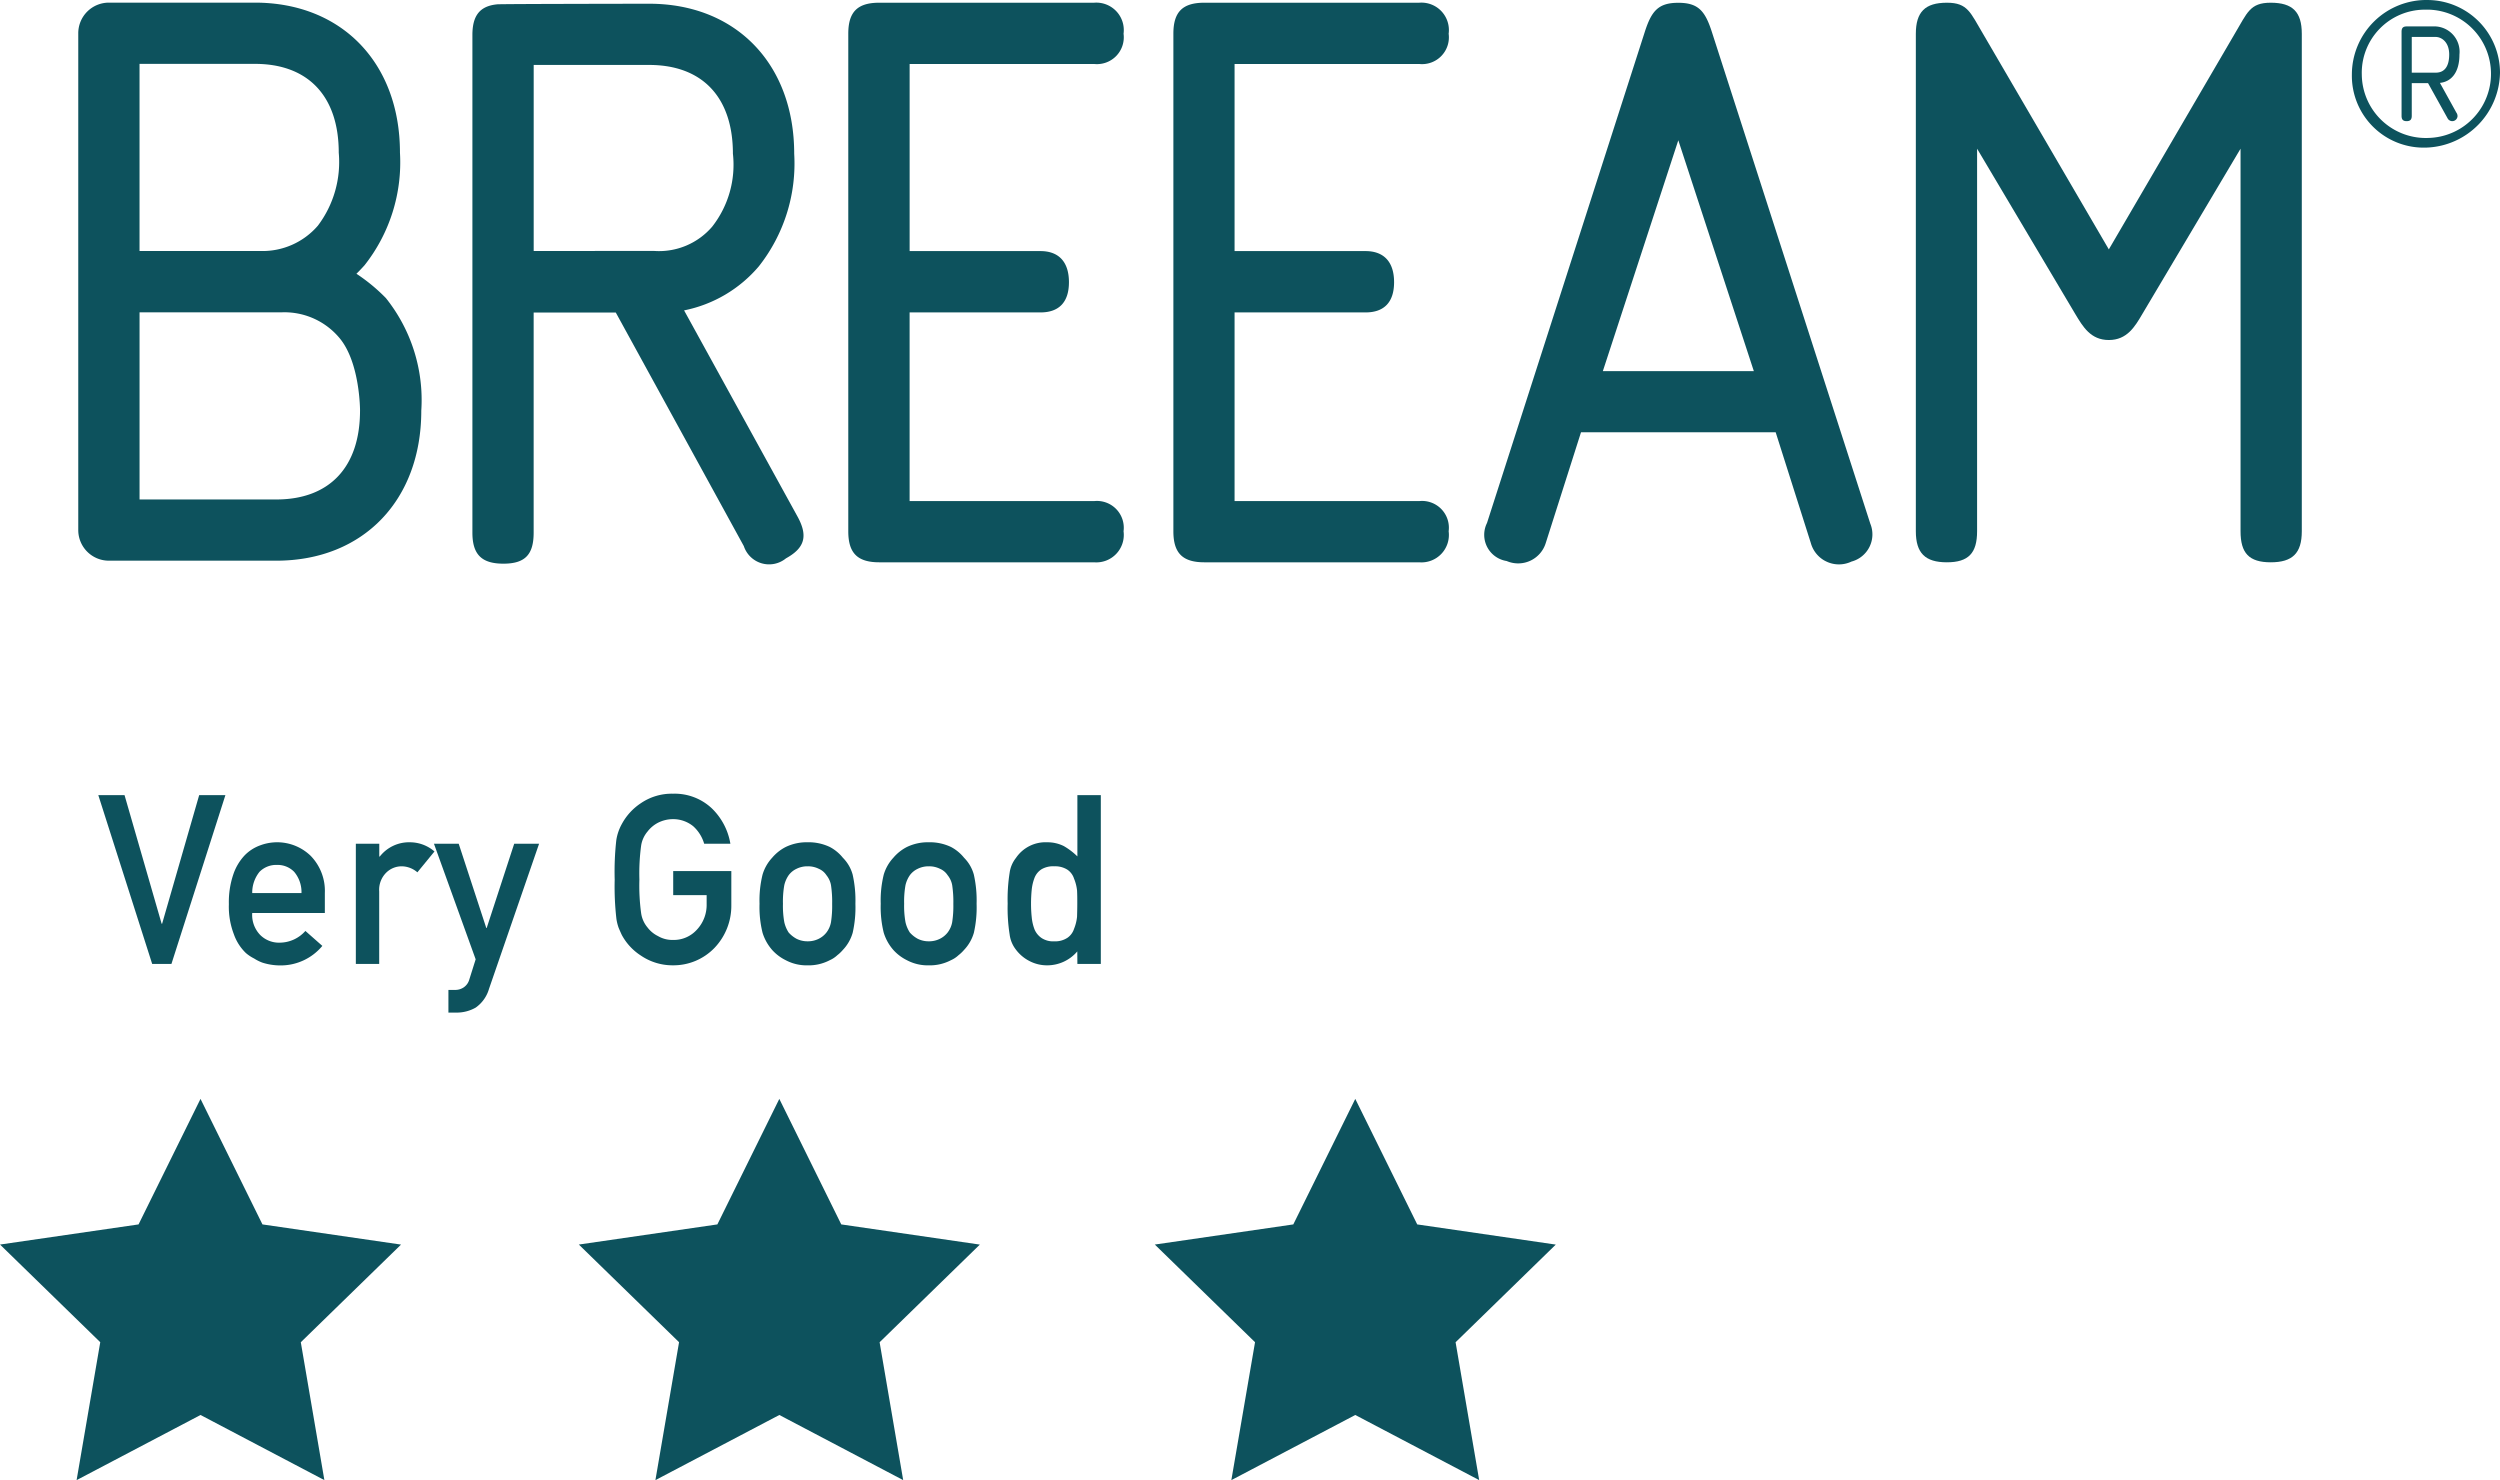
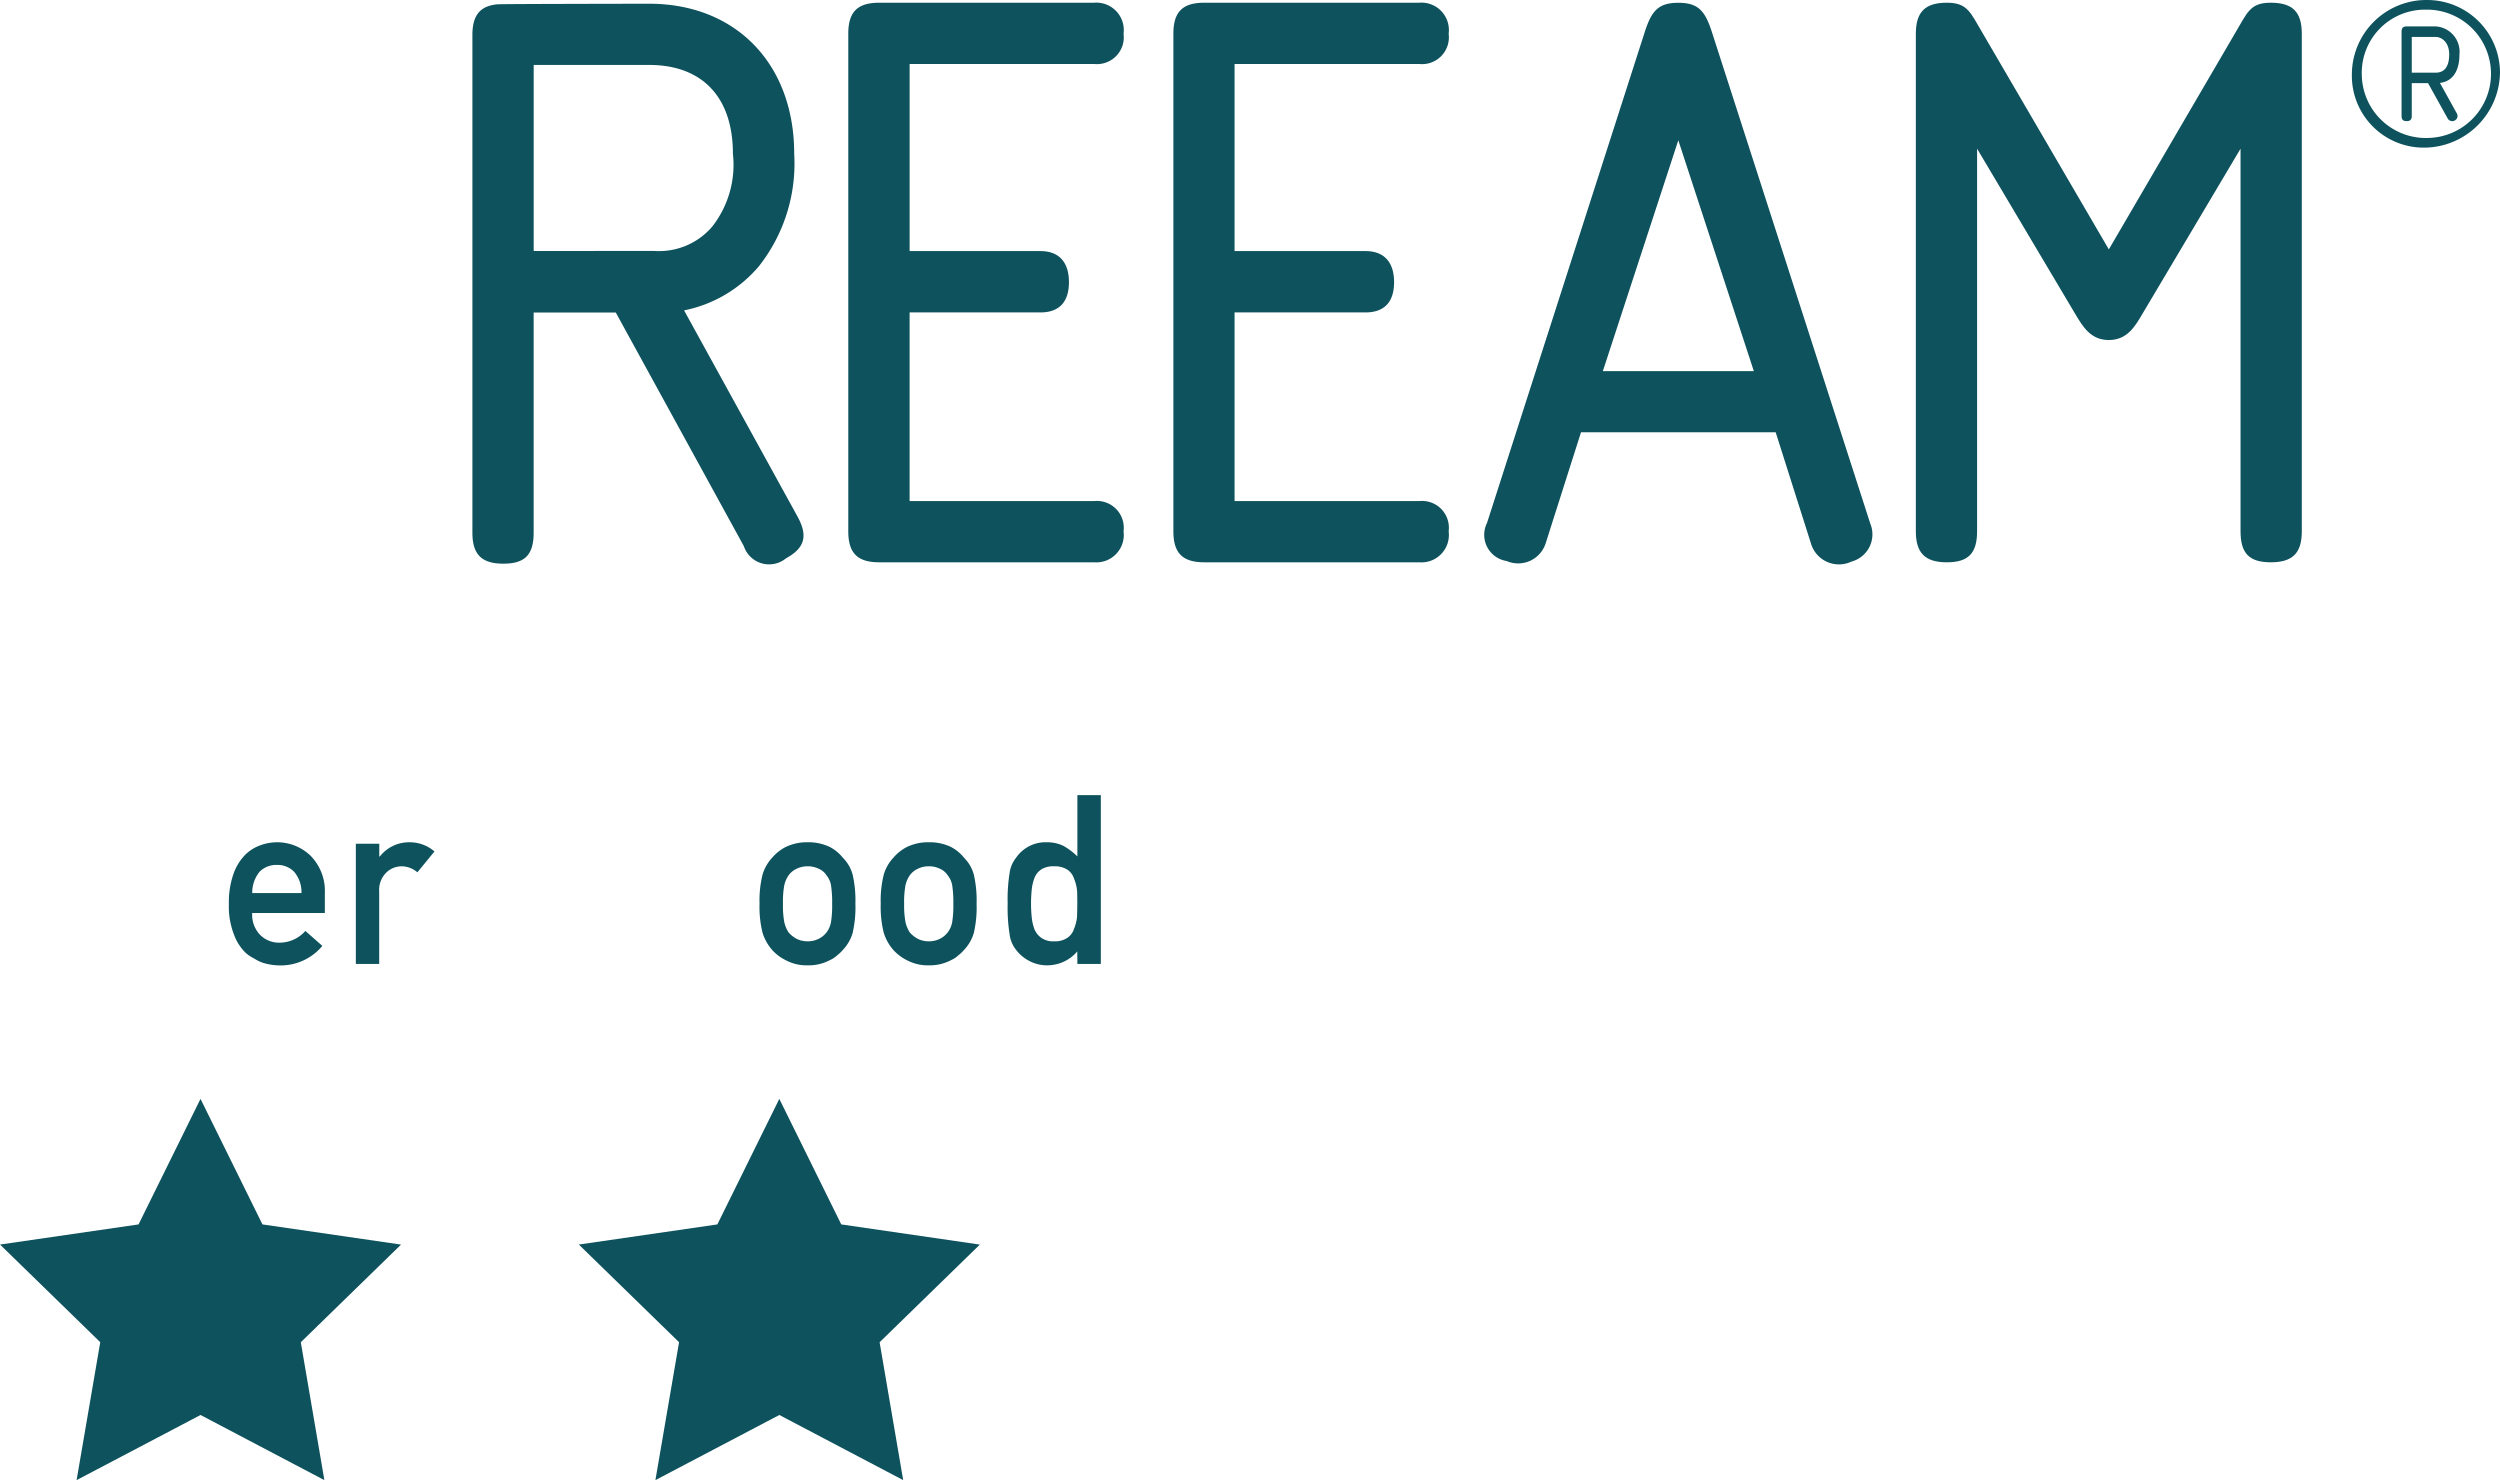
<svg xmlns="http://www.w3.org/2000/svg" width="128" height="75.787" viewBox="0 0 128 75.787">
  <defs>
    <style>.a{fill:none;}.b{clip-path:url(#a);}.c{fill:#0d525d;}</style>
    <clipPath id="a">
      <path class="a" d="M0,43.726H128V-32.061H0Z" transform="translate(0 32.061)" />
    </clipPath>
  </defs>
  <g transform="translate(0 32.061)">
    <g class="b" transform="translate(0.001 -32.061)">
      <g transform="translate(43.434 0.139)">
        <path class="c" d="M7.261,1.81A1.374,1.374,0,0,0,8.767.261,1.406,1.406,0,0,0,7.261-1.327h-11c-1.118,0-1.588.47-1.588,1.588V25.736c0,1.116.47,1.588,1.588,1.588h11a1.406,1.406,0,0,0,1.506-1.588,1.373,1.373,0,0,0-1.506-1.546H-2.187V14.53h6.7c.943,0,1.458-.518,1.458-1.548S5.457,11.39,4.514,11.39h-6.7V1.81Z" transform="translate(5.324 1.327)" />
      </g>
      <g transform="translate(76.011 0.14)">
        <path class="c" d="M6.715.867c-.345-1.073-.688-1.5-1.721-1.5S3.62-.206,3.275.867L-4.8,26a1.357,1.357,0,0,0,1.007,1.948,1.478,1.478,0,0,0,2-.92L.013,21.355H9.979l1.8,5.671a1.494,1.494,0,0,0,2.083.95,1.441,1.441,0,0,0,.962-1.941ZM1.131,18.225,4.994,6.406,8.861,18.225Z" transform="translate(4.923 0.636)" />
      </g>
      <g transform="translate(98.09 0.139)">
        <path class="c" d="M10.485,0c-1.078,0-1.2.513-1.846,1.591L2.193,12.63-4.249,1.591C-4.894.513-5.022,0-6.1,0-7.211,0-7.688.47-7.688,1.591V27.063c0,1.116.477,1.588,1.588,1.588s1.548-.473,1.548-1.588V7.474L.474,15.937c.39.648.785,1.333,1.719,1.333s1.336-.686,1.716-1.333L8.937,7.474V27.063c0,1.116.43,1.588,1.548,1.588s1.588-.473,1.588-1.588V1.591C12.074.47,11.6,0,10.485,0" transform="translate(7.688)" />
      </g>
      <g transform="translate(60.072 0.139)">
        <path class="c" d="M7.265,1.81A1.373,1.373,0,0,0,8.771.261,1.405,1.405,0,0,0,7.265-1.327h-11c-1.118,0-1.588.47-1.588,1.588V25.736c0,1.116.47,1.588,1.588,1.588h11a1.405,1.405,0,0,0,1.506-1.588,1.372,1.372,0,0,0-1.506-1.546H-2.19V14.53H4.516c.946,0,1.461-.518,1.461-1.548S5.462,11.39,4.516,11.39H-2.19V1.81Z" transform="translate(5.327 1.327)" />
      </g>
      <g transform="translate(24.186 0.191)">
        <path class="c" d="M6.253,9.059a6.753,6.753,0,0,0,3.825-2.253,8.494,8.494,0,0,0,1.813-5.77c0-4.593-2.983-7.678-7.425-7.678,0,0-7.685.009-7.784.031-.882.087-1.267.567-1.267,1.57v25.48c0,1.118.473,1.588,1.588,1.588s1.548-.47,1.548-1.588V9.17H2.757L9.312,21.128a1.363,1.363,0,0,0,2.158.626c.979-.539,1.128-1.158.591-2.139Zm-7.7-3.042V-3.508h5.91c2.728,0,4.29,1.657,4.29,4.543A5.141,5.141,0,0,1,7.693,4.771,3.584,3.584,0,0,1,4.731,6.016Z" transform="translate(4.585 6.642)" />
      </g>
      <g transform="translate(4.006 0.138)">
-         <path class="c" d="M9.086,8.724A9.133,9.133,0,0,0,7.58,7.481c.142-.137.279-.284.414-.433A8.506,8.506,0,0,0,9.809,1.281C9.809-3.312,6.824-6.4,2.384-6.4H-5.092A1.567,1.567,0,0,0-6.662-4.83V20.605a1.568,1.568,0,0,0,1.57,1.567H3.476c4.442,0,7.425-3.087,7.425-7.68A8.359,8.359,0,0,0,9.086,8.724M-3.525-3.265h5.91c2.725,0,4.29,1.657,4.29,4.546A5.407,5.407,0,0,1,5.609,5.016a3.737,3.737,0,0,1-2.962,1.3H-3.525ZM7.764,14.492c0,2.889-1.562,4.546-4.288,4.546h-7V9.457H3.739a3.669,3.669,0,0,1,2.962,1.3c1.071,1.258,1.064,3.735,1.064,3.735" transform="translate(6.662 6.397)" />
-       </g>
+         </g>
      <g transform="translate(120.415 0.001)">
        <path class="c" d="M0,2.2A3.818,3.818,0,0,1,3.922-1.61a3.729,3.729,0,0,1,3.662,3.7A3.9,3.9,0,0,1,3.834,5.945,3.679,3.679,0,0,1,0,2.2M3.938,5.451a3.285,3.285,0,0,0-.2-6.567A3.231,3.231,0,0,0,.508,2.21a3.279,3.279,0,0,0,3.43,3.241m.2-5.709A1.3,1.3,0,0,1,5.508,1.179c0,.929-.423,1.395-1,1.454l.844,1.525a.293.293,0,0,1,.057.189.27.27,0,0,1-.508.1l-1-1.8H3.066V4.318c0,.187-.073.274-.262.274s-.26-.087-.26-.274V.016c0-.189.071-.274.26-.274ZM3.066.279v1.83H4.3c.451,0,.683-.333.683-.929,0-.641-.392-.9-.7-.9Z" transform="translate(0 1.61)" />
      </g>
    </g>
    <g transform="translate(0 24.202)">
      <path class="c" d="M4.093,3.708-3,4.739l5.132,5L.921,16.8l6.345-3.335L13.607,16.8,12.4,9.741l5.132-5L10.437,3.708,7.265-2.719Z" transform="translate(3.001 2.719)" />
    </g>
    <g transform="translate(29.635 24.202)">
      <path class="c" d="M4.093,3.708-3,4.739l5.132,5L.921,16.8l6.345-3.335L13.607,16.8,12.4,9.741l5.132-5L10.437,3.708,7.265-2.719Z" transform="translate(3.001 2.719)" />
    </g>
    <g transform="translate(59.126 24.202)">
-       <path class="c" d="M4.091,3.708-3,4.739l5.132,5L.919,16.8l6.345-3.335L13.608,16.8,12.4,9.741l5.13-5L10.436,3.708,7.264-2.719Z" transform="translate(3 2.719)" />
-     </g>
+       </g>
    <g transform="translate(5.033 8.649)">
-       <path class="c" d="M0,0H1.343l1.9,6.586h.024L5.165,0H6.508L3.744,8.645H2.759Z" />
-     </g>
+       </g>
    <g class="b" transform="translate(0.001 -32.061)">
      <g transform="translate(11.717 43.123)">
        <path class="c" d="M.69,2.089A1.474,1.474,0,0,0,1.1,3.217a1.361,1.361,0,0,0,1.012.392,1.766,1.766,0,0,0,1.3-.6l.868.766a2.773,2.773,0,0,1-2.146,1,3.025,3.025,0,0,1-.92-.142A2.155,2.155,0,0,1,.787,4.42a2.064,2.064,0,0,1-.421-.279,2.458,2.458,0,0,1-.615-.96A3.936,3.936,0,0,1-.506,1.64,4.411,4.411,0,0,1-.281.123,2.665,2.665,0,0,1,.293-.851a2.105,2.105,0,0,1,.8-.52A2.468,2.468,0,0,1,3.68-.839a2.57,2.57,0,0,1,.728,1.91V2.089ZM3.212,1.071a1.61,1.61,0,0,0-.376-1.09A1.188,1.188,0,0,0,1.95-.371a1.2,1.2,0,0,0-.886.352A1.7,1.7,0,0,0,.69,1.071Z" transform="translate(0.506 1.532)" />
      </g>
      <g transform="translate(18.218 43.122)">
        <path class="c" d="M0,.045H1.2V.7h.026a1.9,1.9,0,0,1,1.551-.73A1.921,1.921,0,0,1,4.026.44L3.151,1.508A1.247,1.247,0,0,0,2.364,1.2a1.123,1.123,0,0,0-.79.307,1.236,1.236,0,0,0-.378.981V6.2H0Z" transform="translate(0 0.033)" />
      </g>
      <g transform="translate(22.218 43.2)">
-         <path class="c" d="M0,0H1.267L2.678,4.312H2.7L4.108,0H5.382L2.818,7.43a1.769,1.769,0,0,1-.683.96,1.961,1.961,0,0,1-1,.255H.74V7.484h.35a.772.772,0,0,0,.435-.132.715.715,0,0,0,.284-.4l.326-1.035Z" />
-       </g>
+         </g>
      <g transform="translate(31.467 40.638)">
-         <path class="c" d="M1.731,2.286H4.707V4.044a3.116,3.116,0,0,1-.86,2.172,2.914,2.914,0,0,1-2.125.894,2.877,2.877,0,0,1-1.648-.5A2.878,2.878,0,0,1-.9,5.557c-.061-.13-.116-.255-.165-.373a2.412,2.412,0,0,1-.113-.463,14.531,14.531,0,0,1-.087-2A14.545,14.545,0,0,1-1.182.7,2.476,2.476,0,0,1-.9-.123,2.956,2.956,0,0,1,.074-1.189a2.8,2.8,0,0,1,1.648-.487A2.772,2.772,0,0,1,3.7-.934,3.27,3.27,0,0,1,4.659.886H3.317a1.931,1.931,0,0,0-.565-.9A1.634,1.634,0,0,0,1.719-.374a1.708,1.708,0,0,0-.771.187A1.611,1.611,0,0,0,.419.258,1.457,1.457,0,0,0,.09.976,10.672,10.672,0,0,0,0,2.718,10.4,10.4,0,0,0,.09,4.446a1.46,1.46,0,0,0,.329.73,1.5,1.5,0,0,0,.529.435,1.458,1.458,0,0,0,.771.2,1.591,1.591,0,0,0,1.224-.525,1.851,1.851,0,0,0,.5-1.314V3.517H1.731Z" transform="translate(1.269 1.676)" />
-       </g>
+         </g>
      <g transform="translate(38.887 43.123)">
        <path class="c" d="M0,1.817A5.5,5.5,0,0,1,.156.32,2.174,2.174,0,0,1,.648-.54a2.246,2.246,0,0,1,.69-.548,2.473,2.473,0,0,1,1.12-.243A2.525,2.525,0,0,1,3.6-1.089a2.141,2.141,0,0,1,.667.551,1.957,1.957,0,0,1,.5.86,6.023,6.023,0,0,1,.142,1.494A5.879,5.879,0,0,1,4.77,3.3a2.119,2.119,0,0,1-.506.884,1.92,1.92,0,0,1-.281.267,1.366,1.366,0,0,1-.385.255,2.335,2.335,0,0,1-1.142.265,2.278,2.278,0,0,1-1.118-.265,2.309,2.309,0,0,1-.69-.522A2.419,2.419,0,0,1,.154,3.3,5.476,5.476,0,0,1,0,1.817m3.718.012A5.776,5.776,0,0,0,3.659.864,1.129,1.129,0,0,0,3.423.353a.865.865,0,0,0-.39-.326A1.242,1.242,0,0,0,2.456-.1a1.252,1.252,0,0,0-.563.128,1.057,1.057,0,0,0-.4.326,1.474,1.474,0,0,0-.225.511,4.821,4.821,0,0,0-.069.953,4.683,4.683,0,0,0,.069.941,1.618,1.618,0,0,0,.225.534,1.514,1.514,0,0,0,.4.317,1.254,1.254,0,0,0,.563.13,1.243,1.243,0,0,0,.577-.13,1.148,1.148,0,0,0,.39-.317,1.23,1.23,0,0,0,.236-.534,5.407,5.407,0,0,0,.059-.929" transform="translate(0 1.332)" />
      </g>
      <g transform="translate(45.092 43.123)">
        <path class="c" d="M0,1.817A5.5,5.5,0,0,1,.156.32,2.174,2.174,0,0,1,.648-.54a2.246,2.246,0,0,1,.69-.548,2.473,2.473,0,0,1,1.12-.243A2.525,2.525,0,0,1,3.6-1.089a2.141,2.141,0,0,1,.667.551,1.957,1.957,0,0,1,.5.86,6.023,6.023,0,0,1,.142,1.494A5.879,5.879,0,0,1,4.77,3.3a2.119,2.119,0,0,1-.506.884,1.92,1.92,0,0,1-.281.267,1.366,1.366,0,0,1-.385.255,2.335,2.335,0,0,1-1.142.265,2.284,2.284,0,0,1-1.118-.265,2.309,2.309,0,0,1-.69-.522A2.419,2.419,0,0,1,.154,3.3,5.476,5.476,0,0,1,0,1.817m3.718.012A5.776,5.776,0,0,0,3.659.864,1.129,1.129,0,0,0,3.423.353a.865.865,0,0,0-.39-.326A1.242,1.242,0,0,0,2.456-.1a1.252,1.252,0,0,0-.563.128,1.057,1.057,0,0,0-.4.326,1.474,1.474,0,0,0-.225.511,4.821,4.821,0,0,0-.069.953,4.683,4.683,0,0,0,.069.941,1.618,1.618,0,0,0,.225.534,1.514,1.514,0,0,0,.4.317,1.254,1.254,0,0,0,.563.13,1.243,1.243,0,0,0,.577-.13,1.148,1.148,0,0,0,.39-.317,1.23,1.23,0,0,0,.236-.534,5.407,5.407,0,0,0,.059-.929" transform="translate(0 1.332)" />
      </g>
      <g transform="translate(51.594 40.71)">
        <path class="c" d="M2.055,4.617A2.016,2.016,0,0,1,.512,5.33,1.937,1.937,0,0,1-.413,5.1a2,2,0,0,1-.671-.57,1.581,1.581,0,0,1-.326-.79,8.654,8.654,0,0,1-.1-1.565A8.7,8.7,0,0,1-1.41.6,1.558,1.558,0,0,1-1.084-.17a1.827,1.827,0,0,1,1.6-.8,1.872,1.872,0,0,1,.849.194,3.473,3.473,0,0,1,.695.529V-3.385h1.2V5.26h-1.2ZM.878.26a1.175,1.175,0,0,0-.65.149.92.92,0,0,0-.362.44,2.355,2.355,0,0,0-.144.608,7.136,7.136,0,0,0-.035.719,6.456,6.456,0,0,0,.035.686,2.339,2.339,0,0,0,.144.629,1.01,1.01,0,0,0,.362.442,1.077,1.077,0,0,0,.65.168,1.131,1.131,0,0,0,.671-.18.872.872,0,0,0,.338-.454,2.236,2.236,0,0,0,.156-.624c.007-.225.012-.447.012-.667,0-.236,0-.466-.012-.683A2.231,2.231,0,0,0,1.887.886.872.872,0,0,0,1.549.433,1.166,1.166,0,0,0,.878.26" transform="translate(1.507 3.385)" />
      </g>
    </g>
  </g>
</svg>